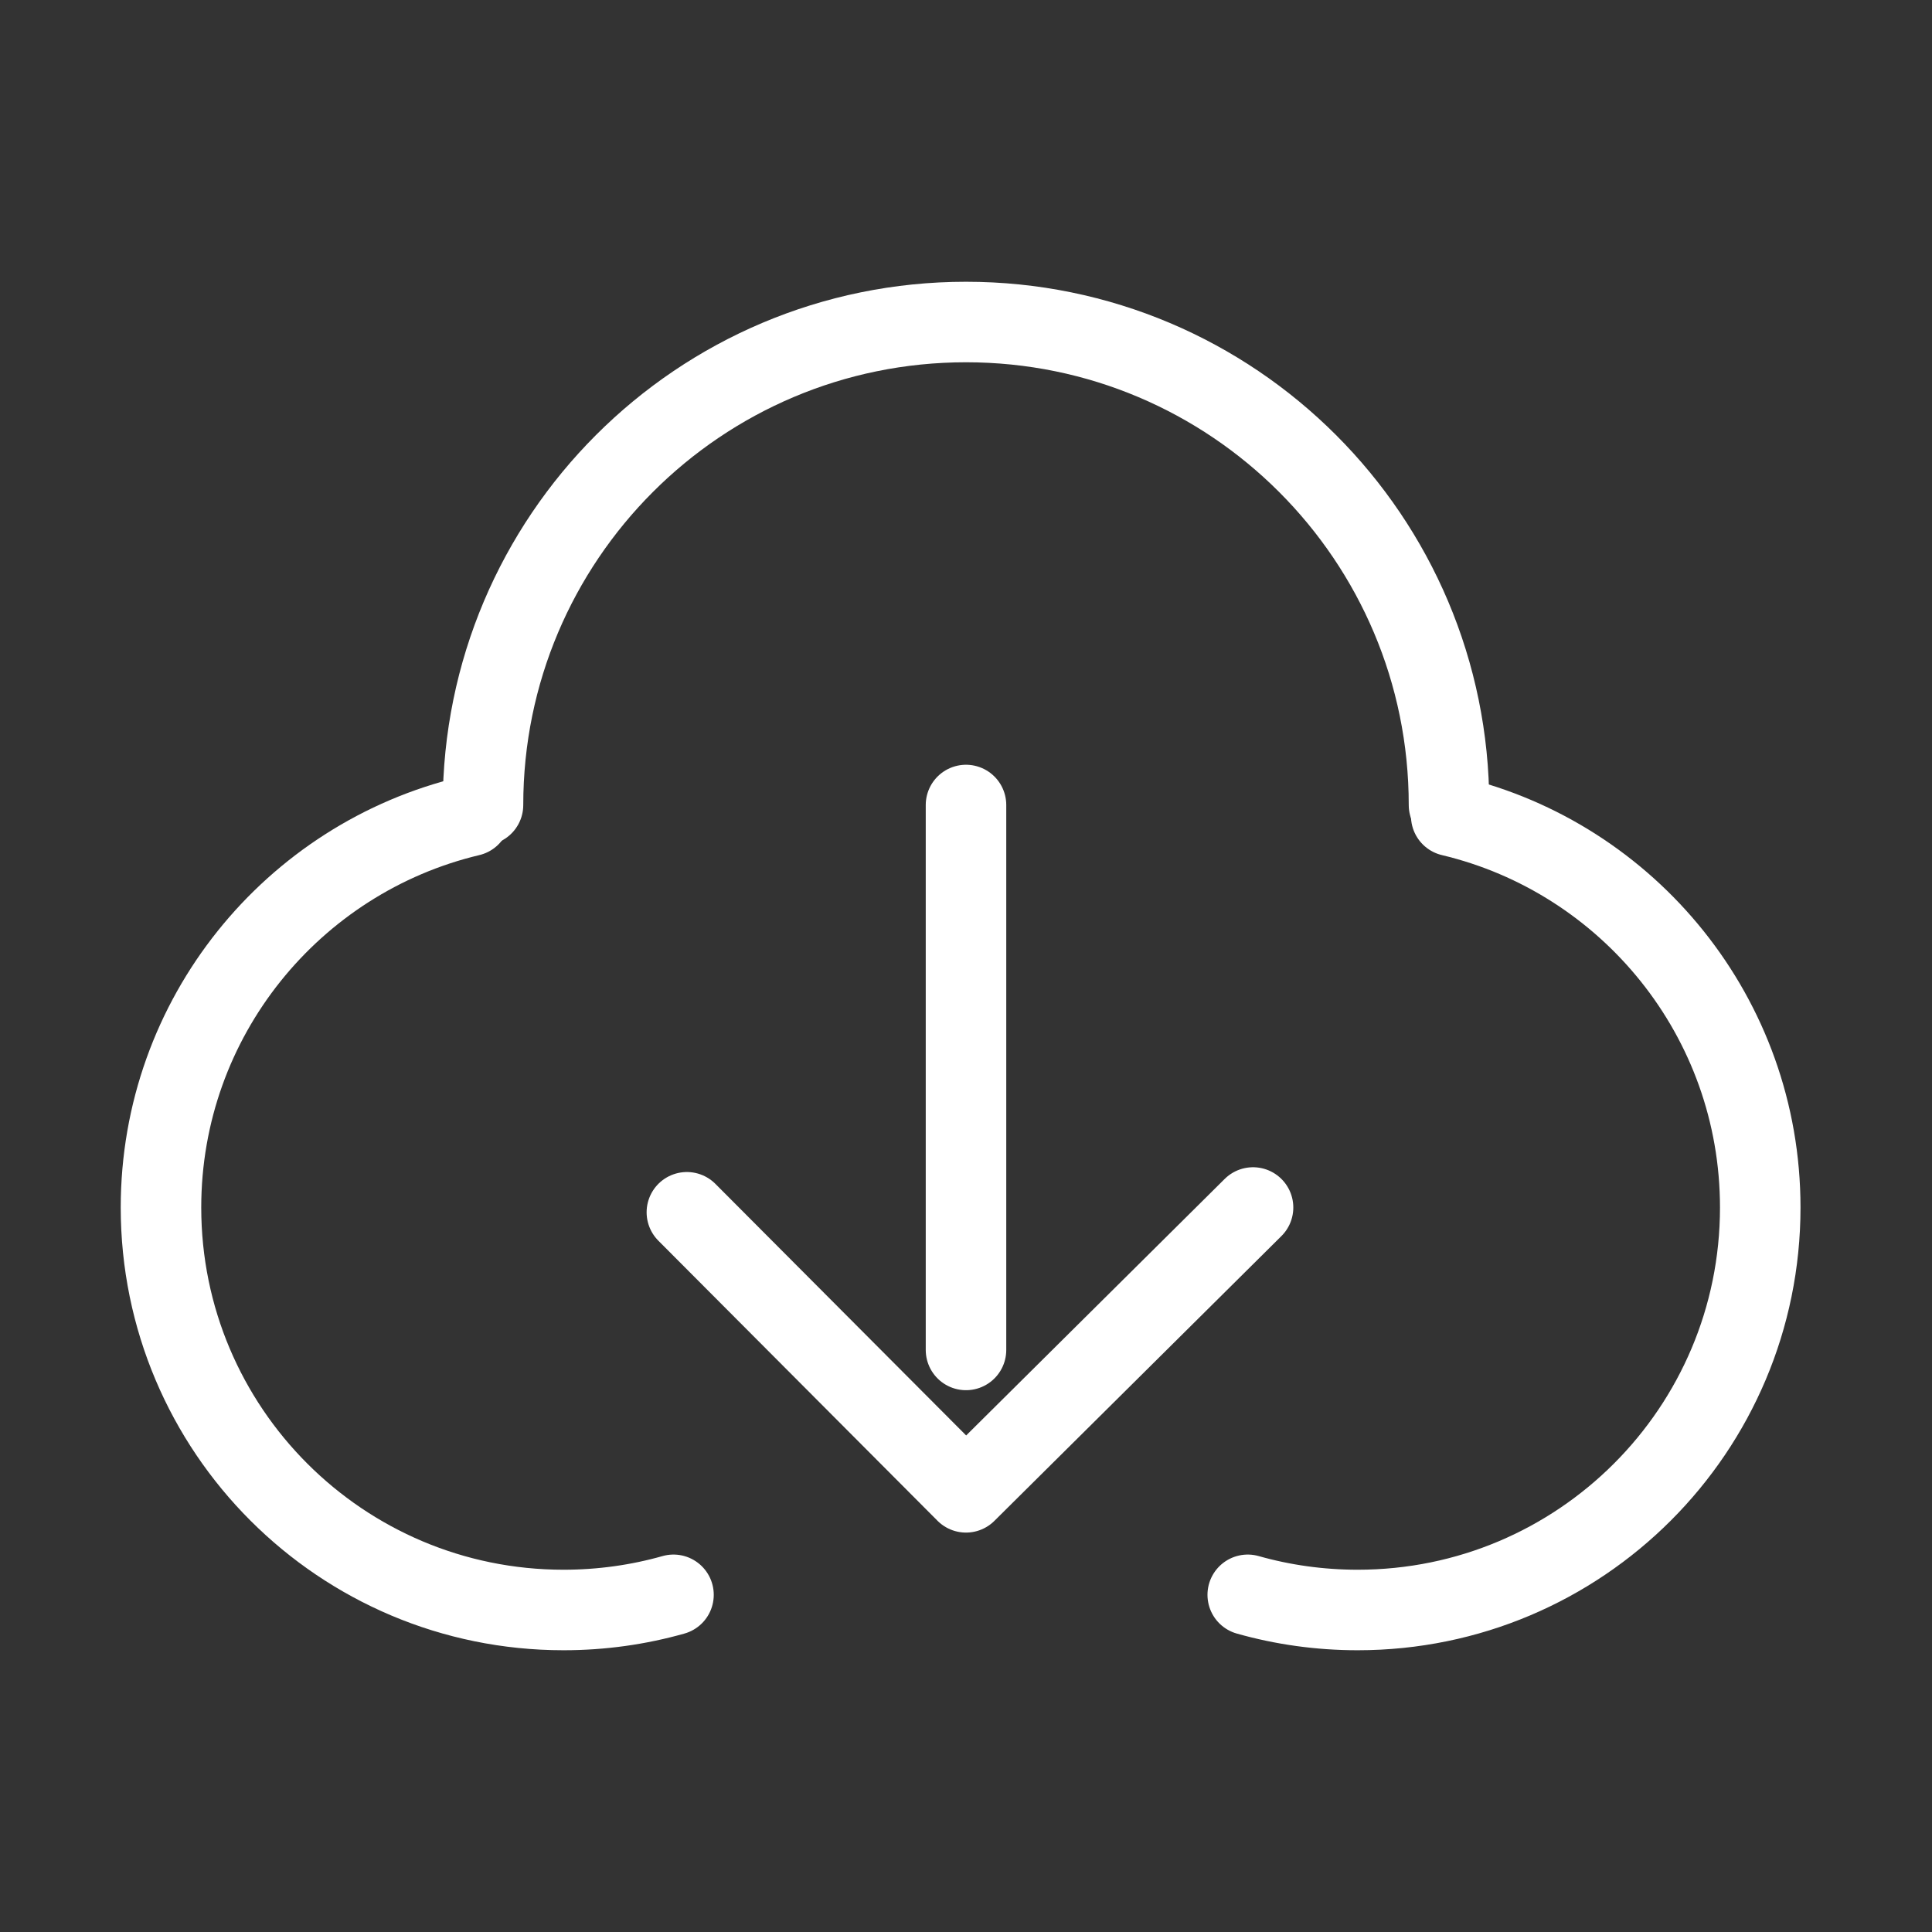
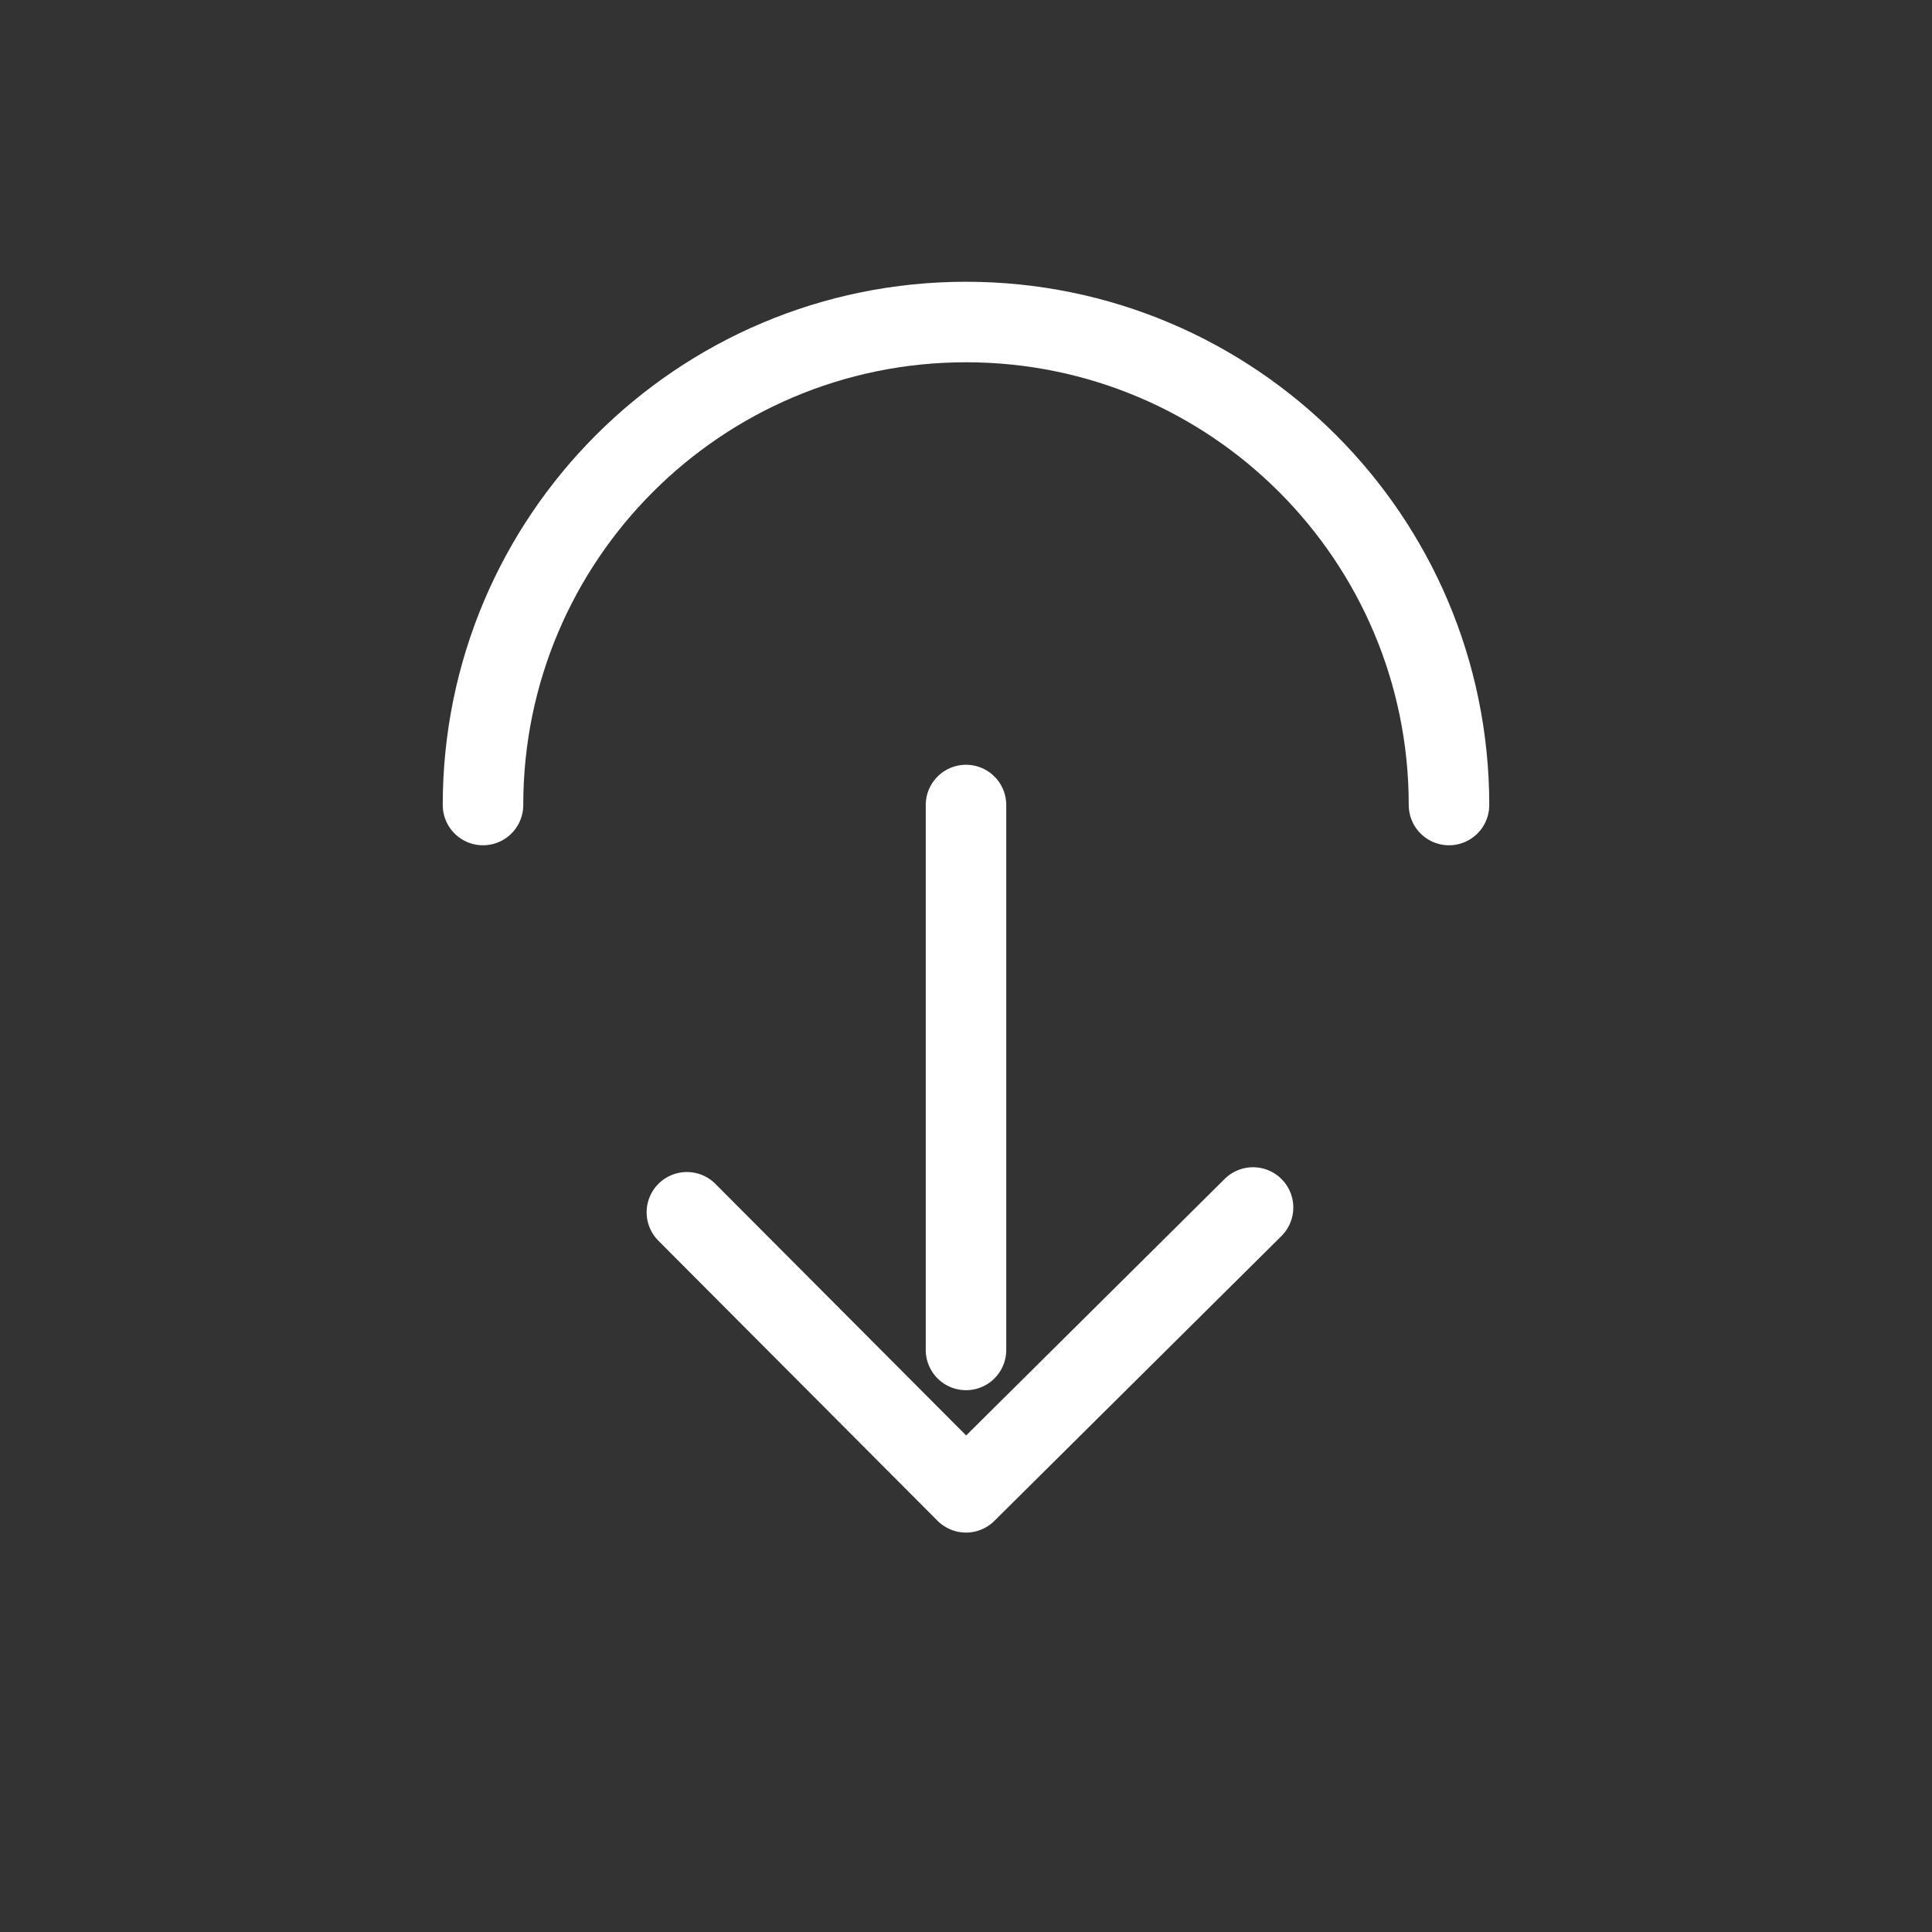
<svg xmlns="http://www.w3.org/2000/svg" width="40" height="40" viewBox="0 0 40 40" fill="none">
  <rect x="0" y="0" width="40" height="40" fill="#333333" stroke="none" />
-   <path d="M9.731 16.893C6.062 17.765 3.333 21.064 3.333 25C3.333 29.602 7.064 33.333 11.667 33.333C12.456 33.333 13.22 33.224 13.944 33.019" stroke="white" stroke-width="1.667" stroke-linecap="round" stroke-linejoin="round" />
-   <path d="M30.046 16.893C33.715 17.765 36.444 21.064 36.444 25C36.444 29.602 32.713 33.333 28.11 33.333C27.321 33.333 26.557 33.224 25.833 33.019" stroke="white" stroke-width="1.667" stroke-linecap="round" stroke-linejoin="round" />
  <path d="M30 16.667C30 11.144 25.523 6.667 20 6.667C14.477 6.667 10 11.144 10 16.667" stroke="white" stroke-width="1.667" stroke-linecap="round" stroke-linejoin="round" />
  <path d="M14.221 25.099L20 30.897L25.943 25" stroke="white" stroke-width="1.667" stroke-linecap="round" stroke-linejoin="round" />
  <path d="M20 16.667V27.949" stroke="white" stroke-width="1.667" stroke-linecap="round" stroke-linejoin="round" />
</svg>